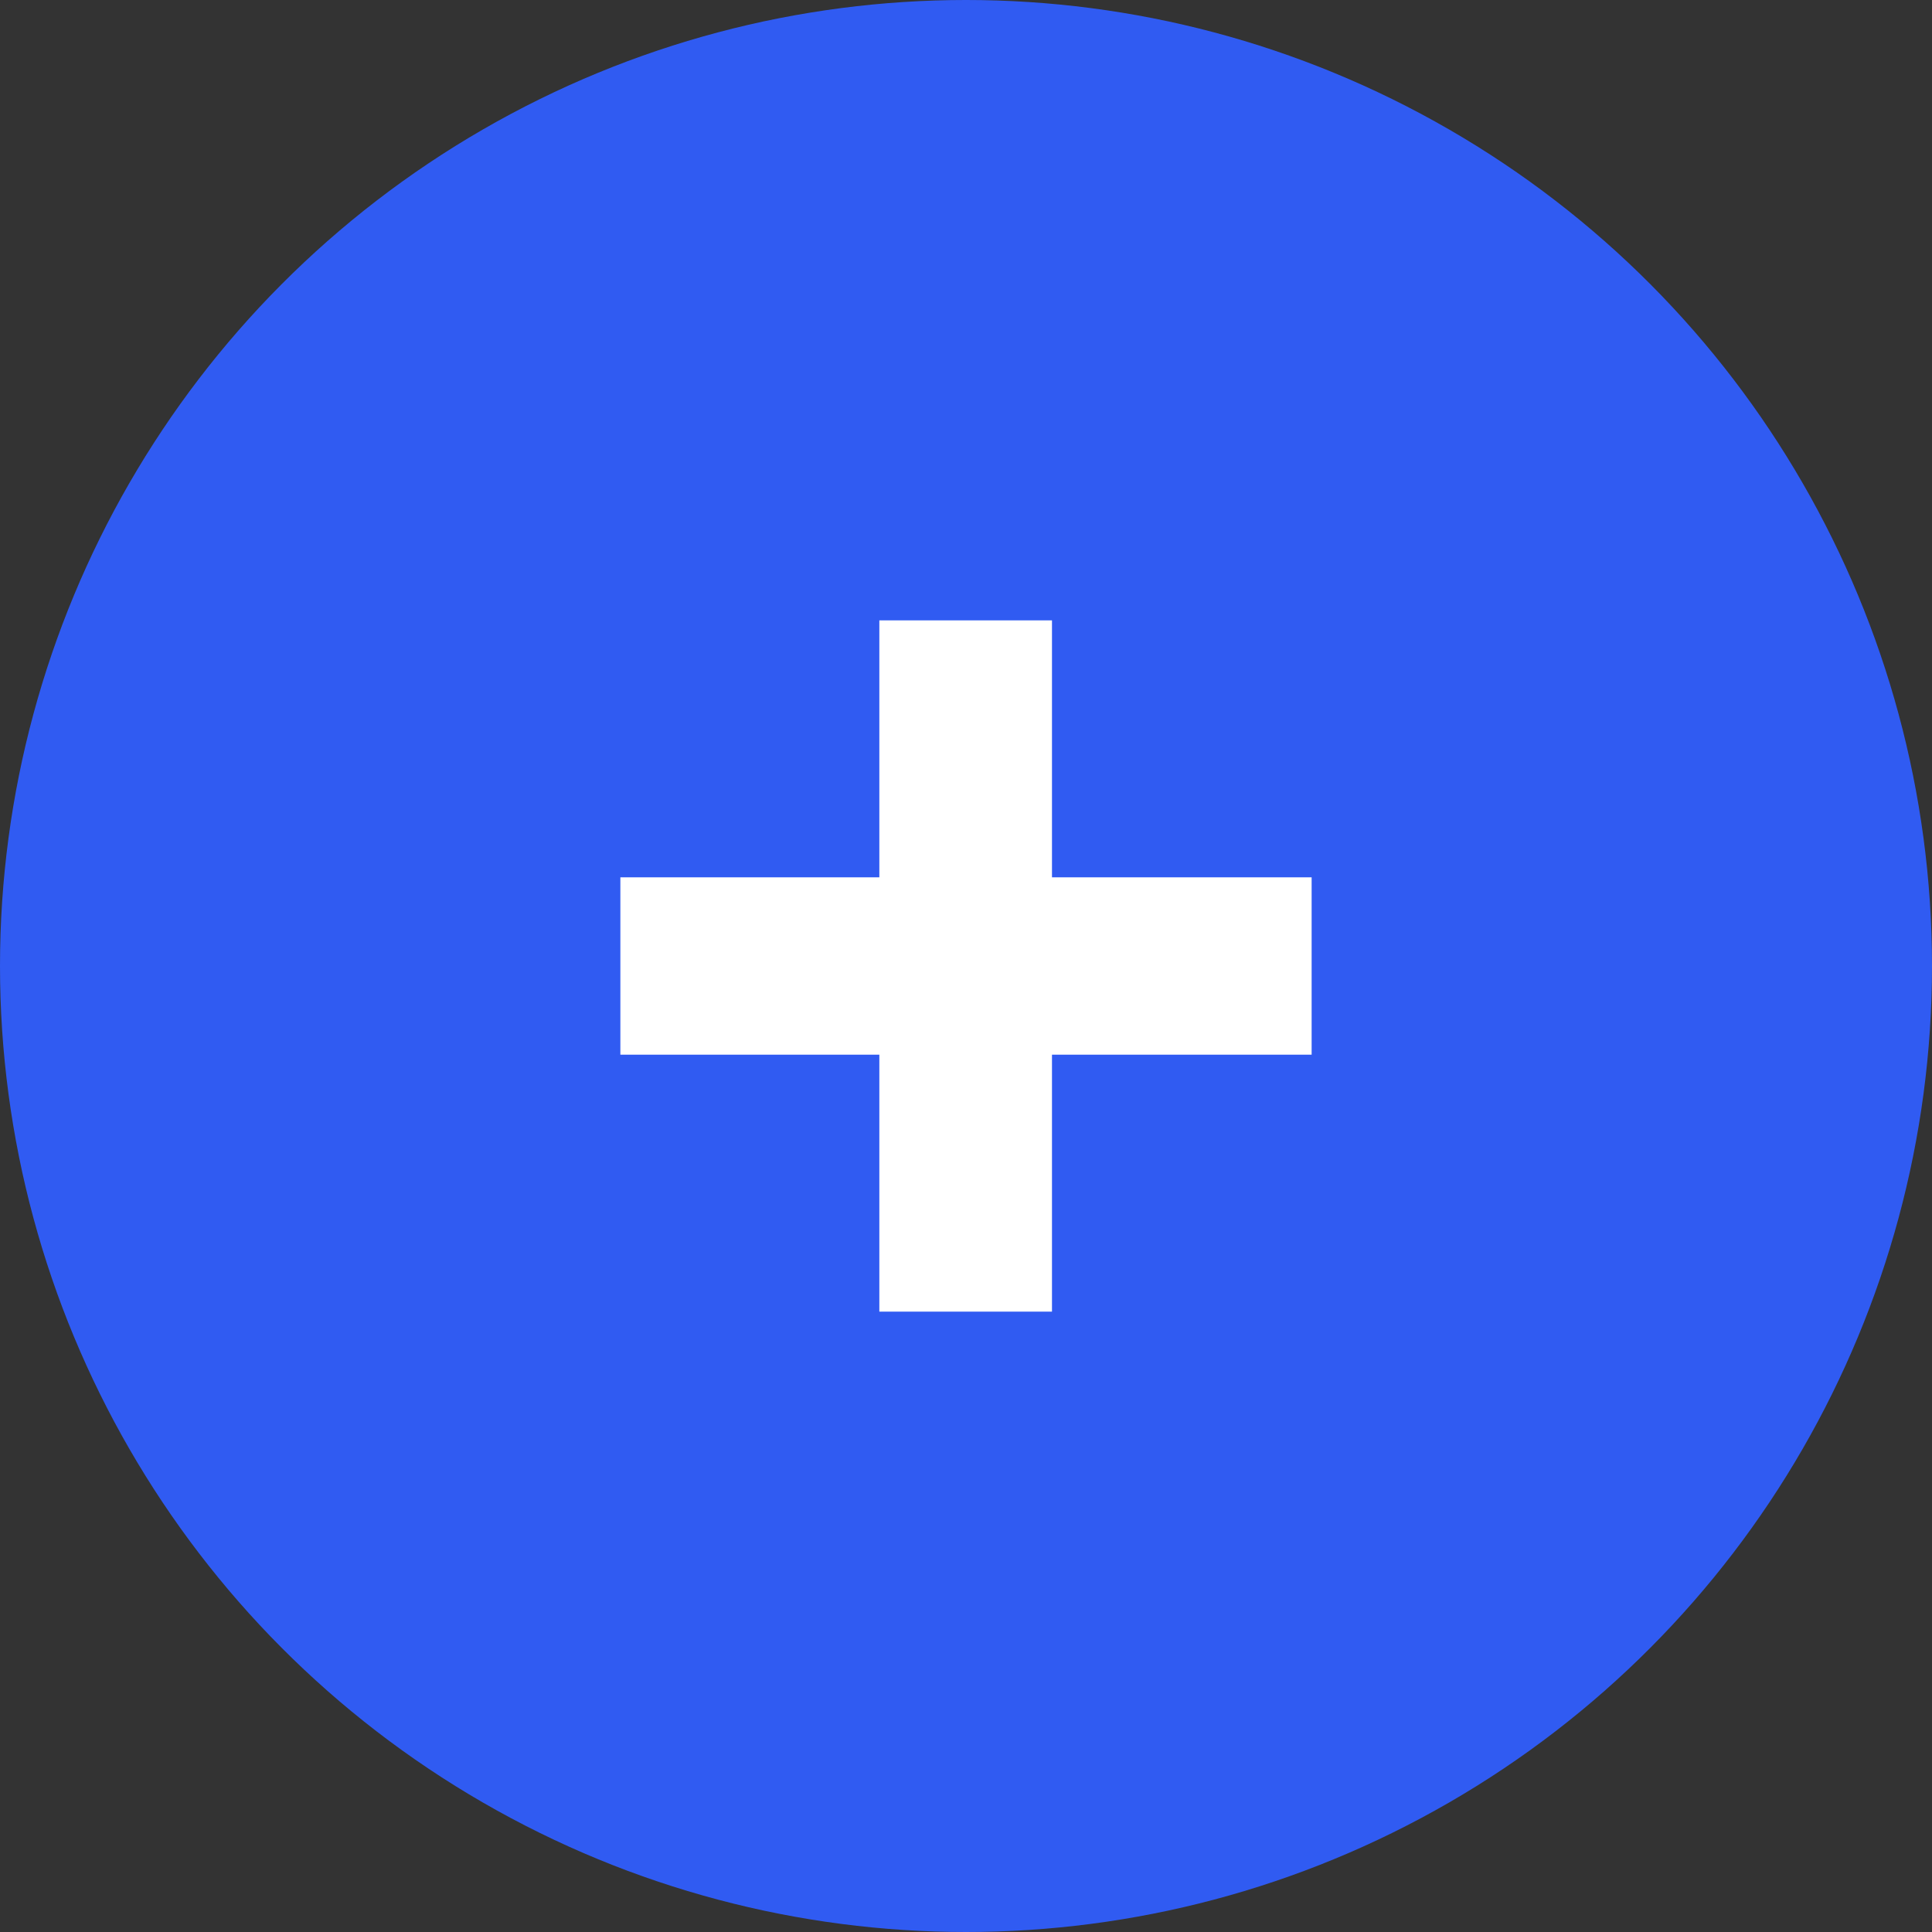
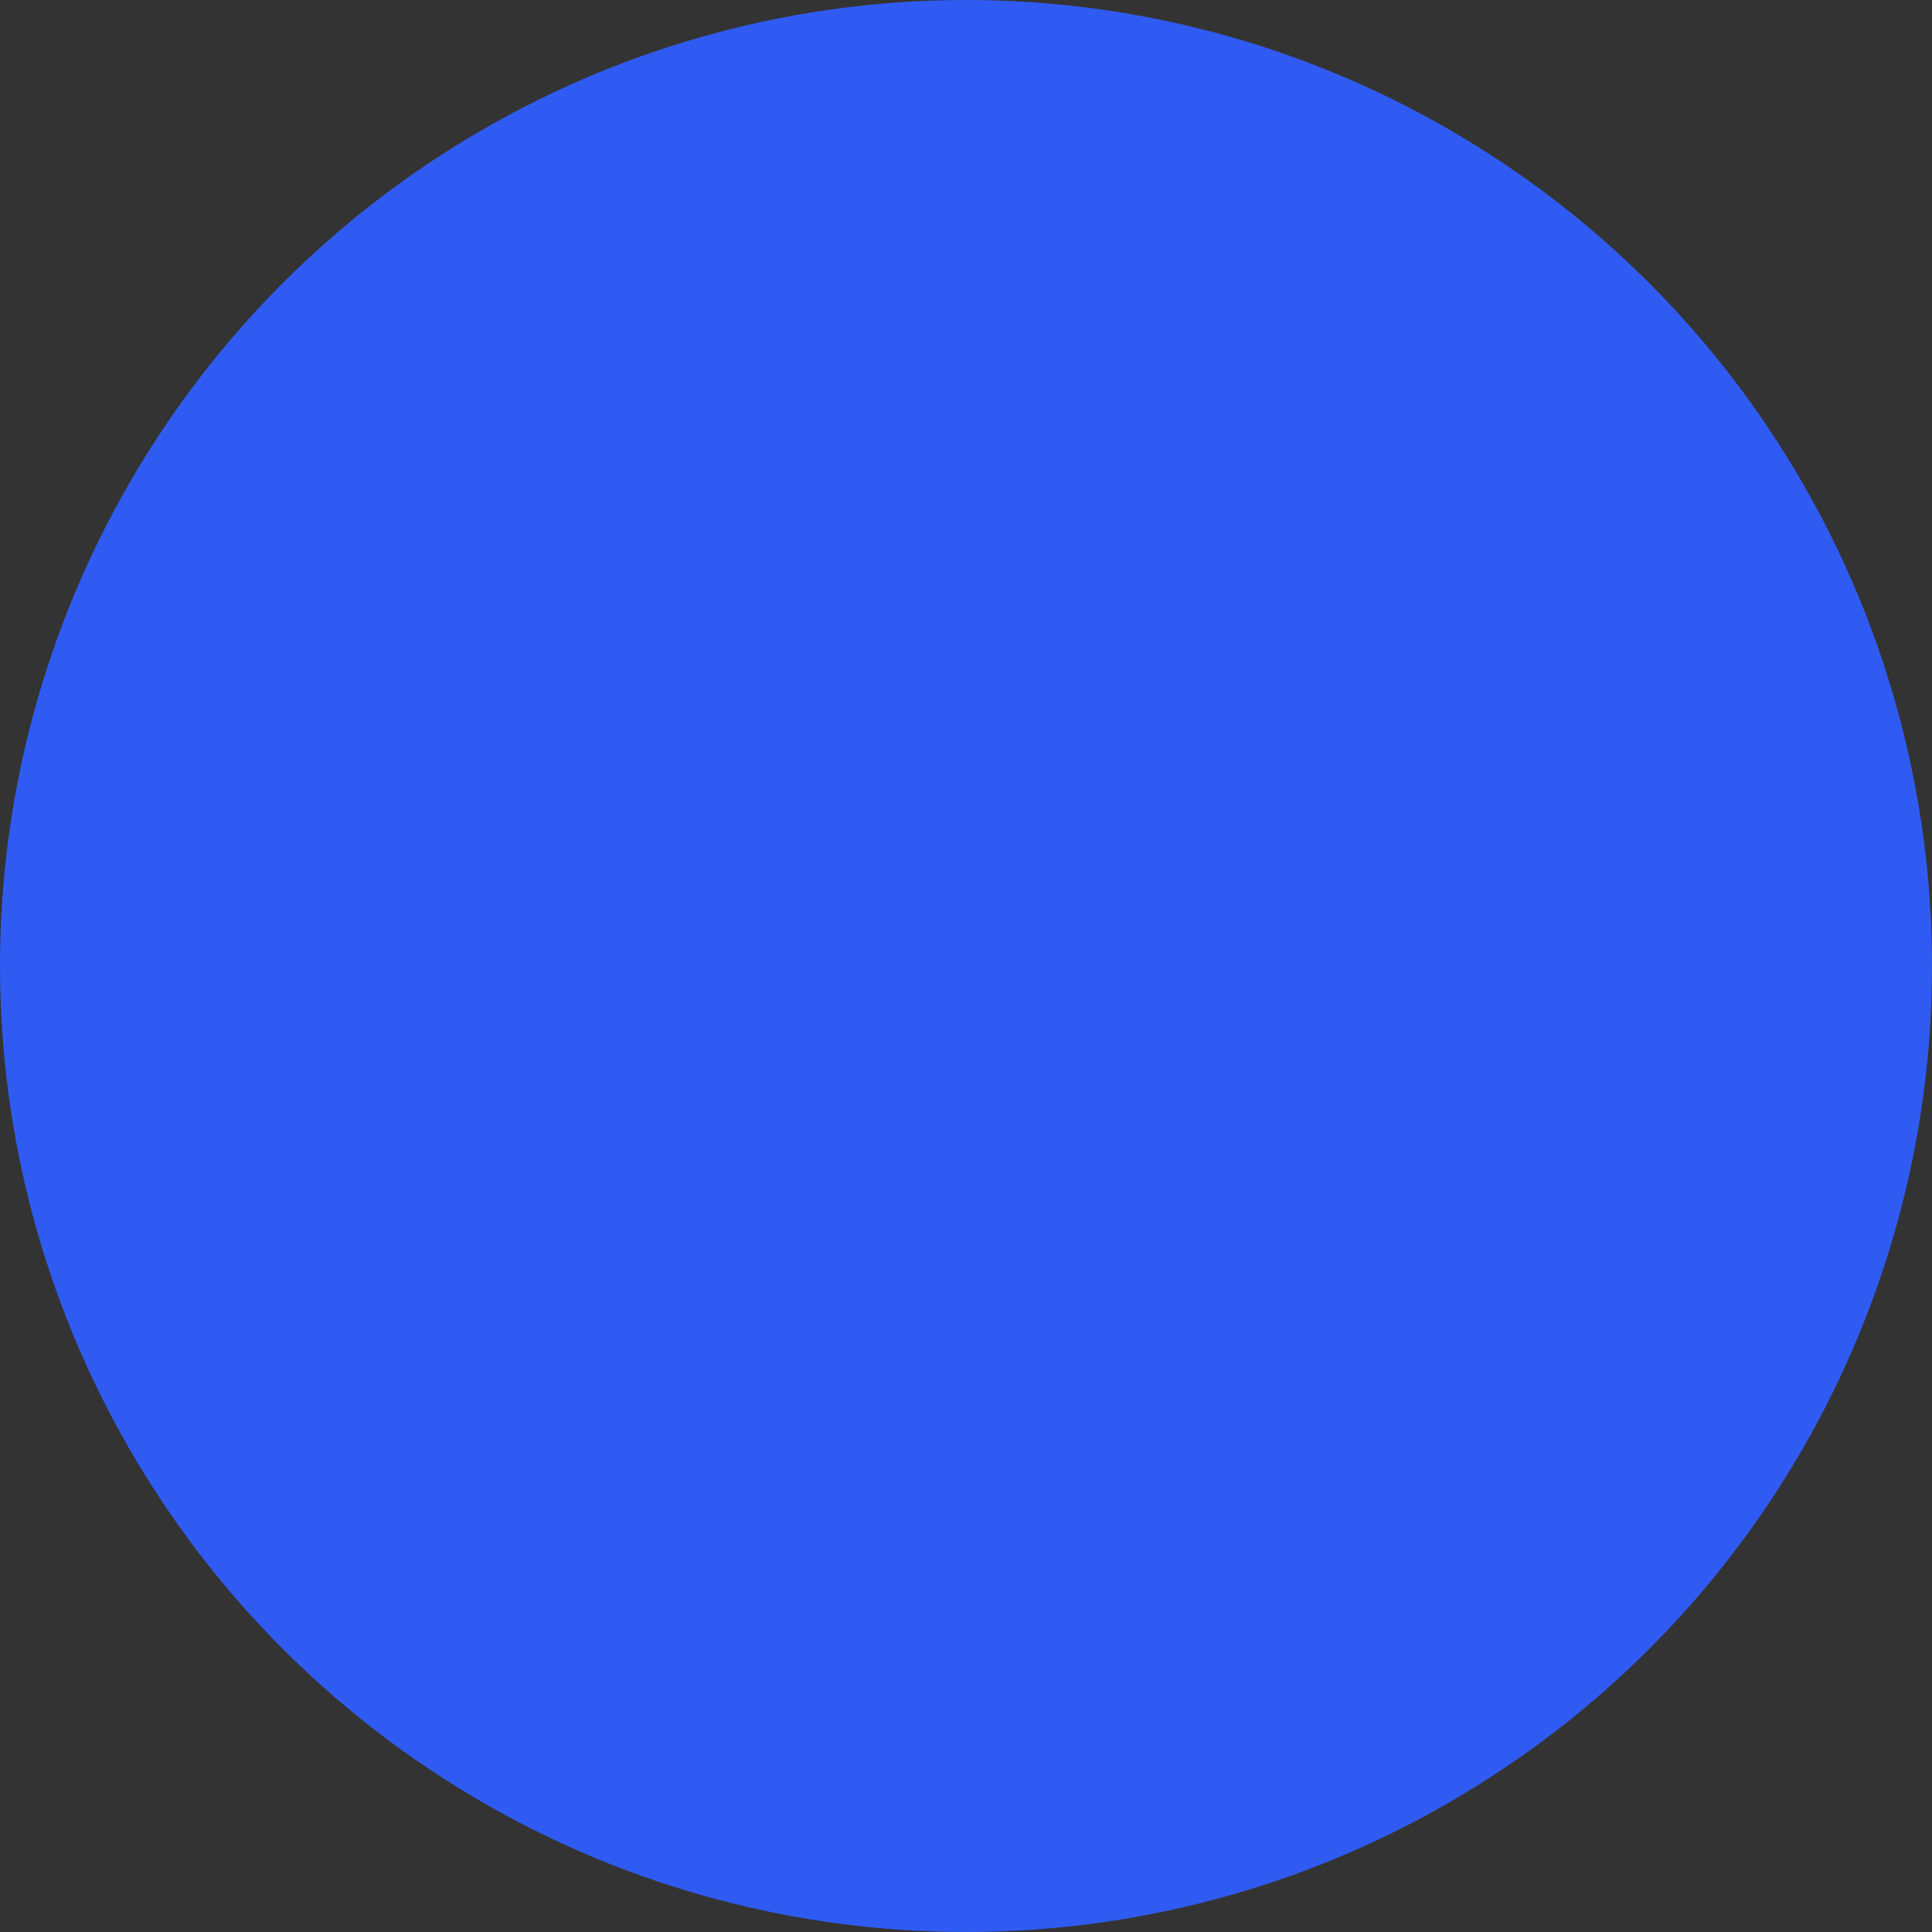
<svg xmlns="http://www.w3.org/2000/svg" width="109" height="109" viewBox="0 0 109 109" fill="none">
  <rect x="0" y="0" width="109" height="109" fill="#333333" stroke="none" />
  <circle cx="54.5" cy="54.5" r="54.5" fill="#305BF2" />
-   <path d="M49.611 74V59.503H35V49.497H49.611V35H59.351V49.497H74V59.503H59.351V74H49.611Z" fill="white" />
</svg>